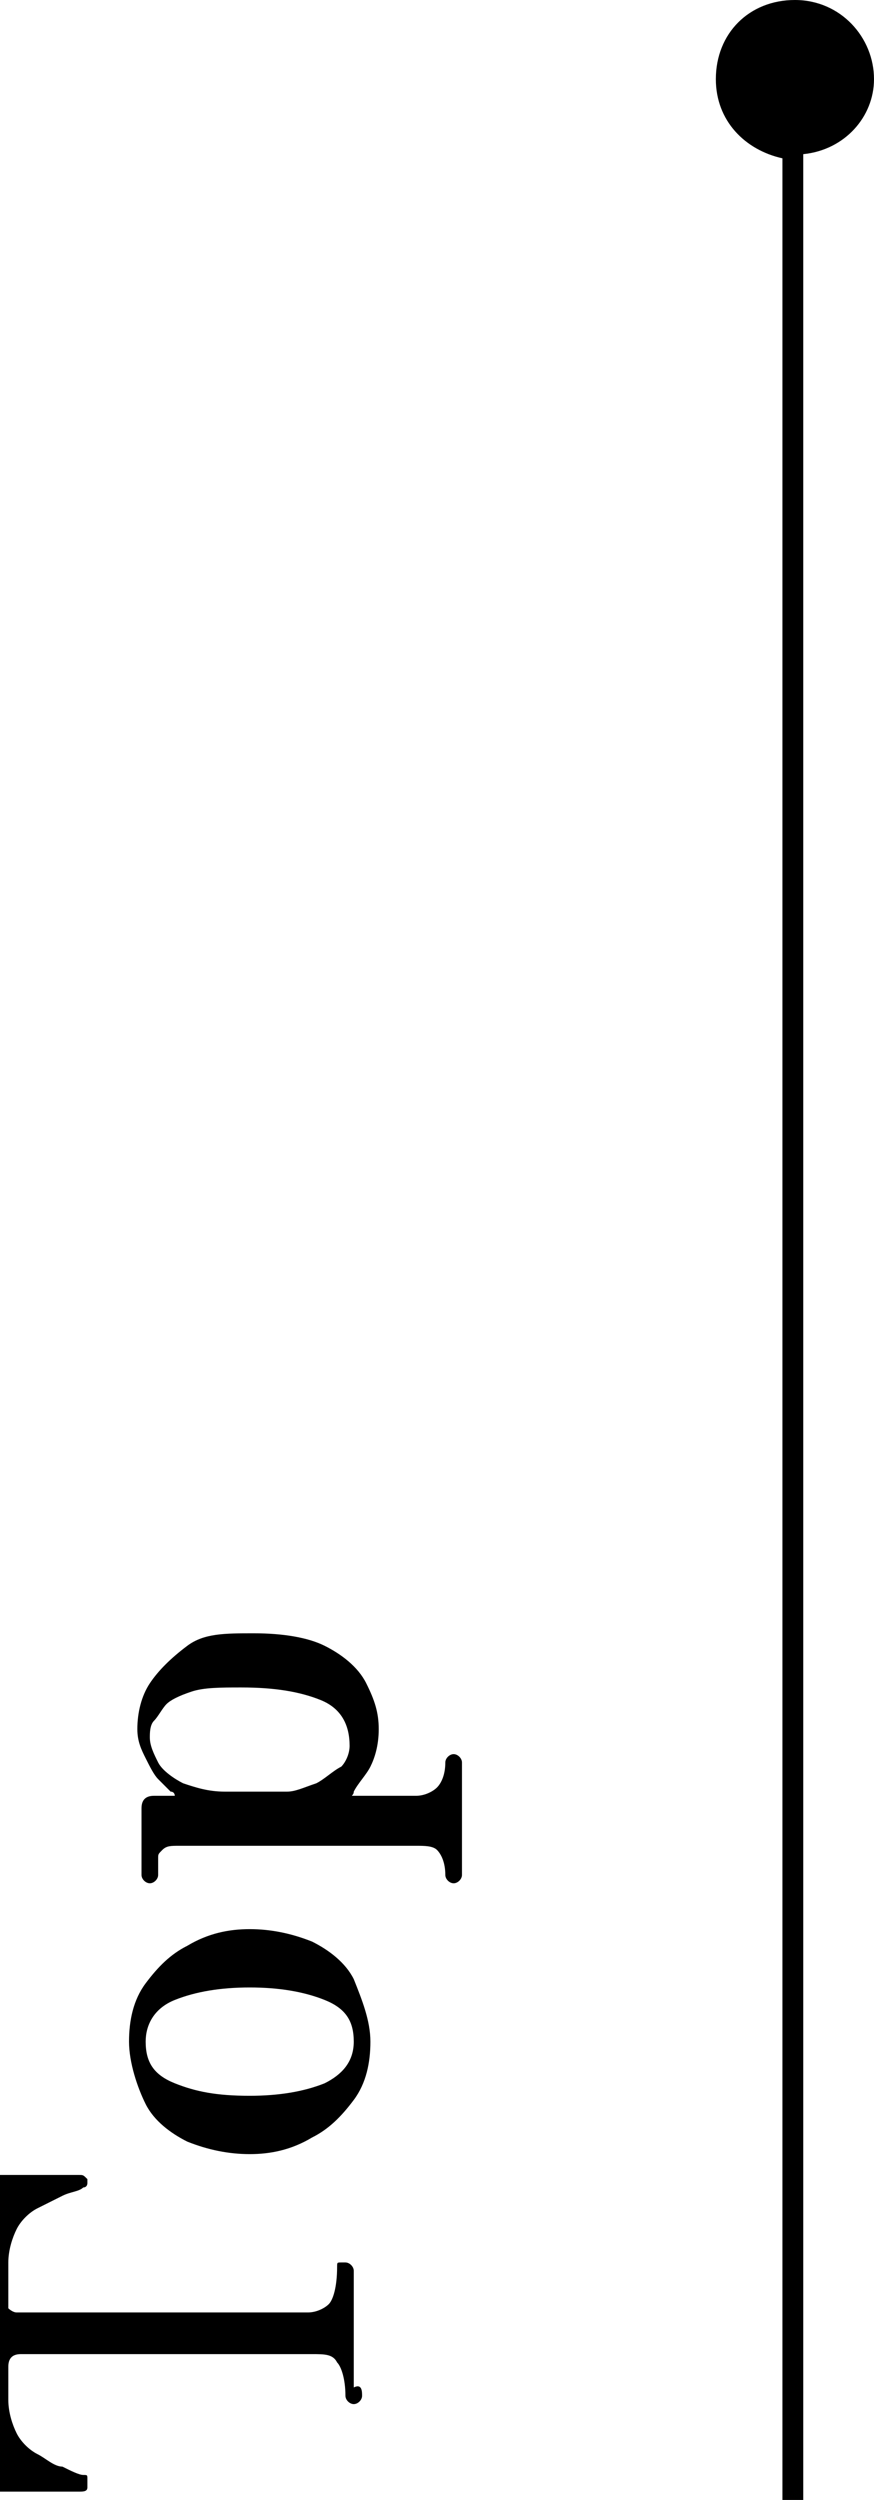
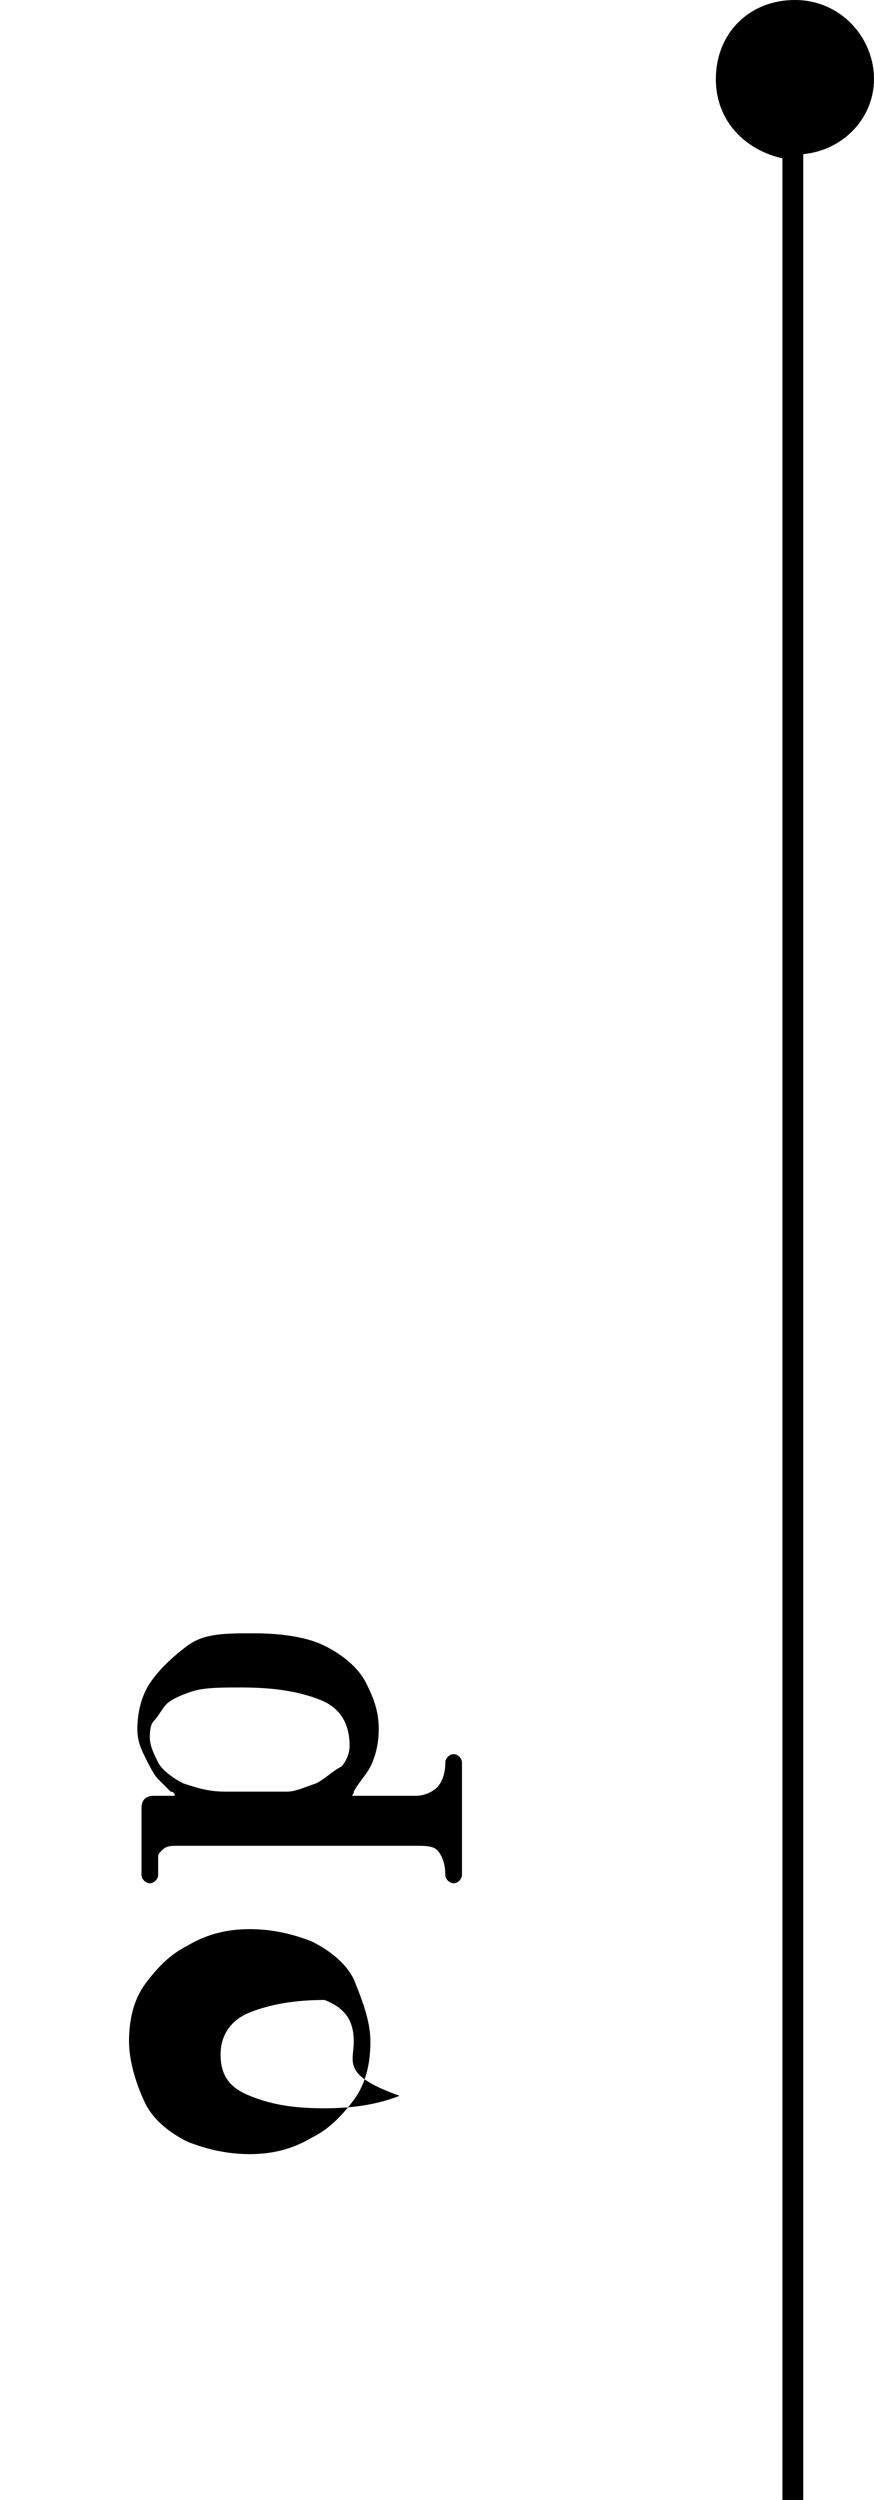
<svg xmlns="http://www.w3.org/2000/svg" version="1.1" id="レイヤー_1" x="0px" y="0px" viewBox="0 0 21 60" style="enable-background:new 0 0 21 60;" xml:space="preserve">
  <g>
    <g>
-       <path d="M8.7,57.5c0,0.1-0.1,0.2-0.2,0.2c-0.1,0-0.2-0.1-0.2-0.2c0-0.4-0.1-0.7-0.2-0.8c-0.1-0.2-0.3-0.2-0.6-0.2h-7    c-0.2,0-0.3,0.1-0.3,0.3v0.8c0,0.3,0.1,0.6,0.2,0.8c0.1,0.2,0.3,0.4,0.5,0.5c0.2,0.1,0.4,0.3,0.6,0.3c0.2,0.1,0.4,0.2,0.5,0.2    c0.1,0,0.1,0,0.1,0.1c0,0,0,0.1,0,0.2c0,0.1-0.1,0.1-0.2,0.1c0,0-0.1,0-0.3,0c-0.2,0-0.4,0-0.6,0c-0.2,0-0.4,0-0.6,0s-0.3,0-0.4,0    c-0.2,0-0.3-0.1-0.3-0.3c0-0.1,0-0.4,0-1c0-0.6,0-1.5,0-2.5c0-1,0-1.8,0-2.5c0-0.6,0-1,0-1c0-0.2,0.1-0.3,0.3-0.3    c0.1,0,0.2,0,0.4,0c0.2,0,0.4,0,0.6,0c0.2,0,0.4,0,0.6,0c0.2,0,0.3,0,0.3,0c0.1,0,0.1,0,0.2,0.1c0,0,0,0.1,0,0.1    c0,0,0,0.1-0.1,0.1c-0.1,0.1-0.3,0.1-0.5,0.2c-0.2,0.1-0.4,0.2-0.6,0.3c-0.2,0.1-0.4,0.3-0.5,0.5c-0.1,0.2-0.2,0.5-0.2,0.8v0.9    c0,0.1,0,0.1,0,0.2c0,0,0.1,0.1,0.2,0.1h7c0.2,0,0.4-0.1,0.5-0.2s0.2-0.4,0.2-0.9c0-0.1,0-0.1,0.1-0.1s0.1,0,0.1,0    c0.1,0,0.2,0.1,0.2,0.2c0,0.1,0,0.3,0,0.5c0,0.3,0,0.6,0,1.1c0,0.5,0,0.9,0,1.2C8.7,57.2,8.7,57.4,8.7,57.5z" />
-       <path d="M8.9,49c0,0.5-0.1,1-0.4,1.4c-0.3,0.4-0.6,0.7-1,0.9C7,51.6,6.5,51.7,6,51.7c-0.5,0-1-0.1-1.5-0.3c-0.4-0.2-0.8-0.5-1-0.9    S3.1,49.5,3.1,49c0-0.5,0.1-1,0.4-1.4c0.3-0.4,0.6-0.7,1-0.9C5,46.4,5.5,46.3,6,46.3c0.5,0,1,0.1,1.5,0.3c0.4,0.2,0.8,0.5,1,0.9    C8.7,48,8.9,48.5,8.9,49z M8.5,49c0-0.5-0.2-0.8-0.7-1c-0.5-0.2-1.1-0.3-1.8-0.3c-0.7,0-1.3,0.1-1.8,0.3c-0.5,0.2-0.7,0.6-0.7,1    c0,0.5,0.2,0.8,0.7,1c0.5,0.2,1,0.3,1.8,0.3c0.7,0,1.3-0.1,1.8-0.3C8.2,49.8,8.5,49.5,8.5,49z" />
+       <path d="M8.9,49c0,0.5-0.1,1-0.4,1.4c-0.3,0.4-0.6,0.7-1,0.9C7,51.6,6.5,51.7,6,51.7c-0.5,0-1-0.1-1.5-0.3c-0.4-0.2-0.8-0.5-1-0.9    S3.1,49.5,3.1,49c0-0.5,0.1-1,0.4-1.4c0.3-0.4,0.6-0.7,1-0.9C5,46.4,5.5,46.3,6,46.3c0.5,0,1,0.1,1.5,0.3c0.4,0.2,0.8,0.5,1,0.9    C8.7,48,8.9,48.5,8.9,49z M8.5,49c0-0.5-0.2-0.8-0.7-1c-0.7,0-1.3,0.1-1.8,0.3c-0.5,0.2-0.7,0.6-0.7,1    c0,0.5,0.2,0.8,0.7,1c0.5,0.2,1,0.3,1.8,0.3c0.7,0,1.3-0.1,1.8-0.3C8.2,49.8,8.5,49.5,8.5,49z" />
      <path d="M11.1,45c0,0.1-0.1,0.2-0.2,0.2c-0.1,0-0.2-0.1-0.2-0.2c0-0.3-0.1-0.5-0.2-0.6c-0.1-0.1-0.3-0.1-0.5-0.1H4.3    c-0.2,0-0.3,0-0.4,0.1s-0.1,0.1-0.1,0.2c0,0,0,0.1,0,0.2c0,0.1,0,0.2,0,0.2c0,0.1-0.1,0.2-0.2,0.2c-0.1,0-0.2-0.1-0.2-0.2    c0,0,0-0.1,0-0.3s0-0.3,0-0.5c0-0.2,0-0.4,0-0.5c0-0.2,0-0.3,0-0.3c0-0.2,0.1-0.3,0.3-0.3h0.4c0.1,0,0.1,0,0.1,0s0-0.1-0.1-0.1    c-0.1-0.1-0.2-0.2-0.3-0.3c-0.1-0.1-0.2-0.3-0.3-0.5c-0.1-0.2-0.2-0.4-0.2-0.7c0-0.4,0.1-0.8,0.3-1.1c0.2-0.3,0.5-0.6,0.9-0.9    s0.9-0.3,1.6-0.3c0.7,0,1.3,0.1,1.7,0.3c0.4,0.2,0.8,0.5,1,0.9s0.3,0.7,0.3,1.1s-0.1,0.7-0.2,0.9c-0.1,0.2-0.3,0.4-0.4,0.6    c0,0.1-0.1,0.1,0,0.1c0,0,0.1,0,0.1,0H10c0.2,0,0.4-0.1,0.5-0.2c0.1-0.1,0.2-0.3,0.2-0.6c0-0.1,0.1-0.2,0.2-0.2    c0.1,0,0.2,0.1,0.2,0.2c0,0.1,0,0.2,0,0.3s0,0.3,0,0.5c0,0.2,0,0.3,0,0.5c0,0.1,0,0.3,0,0.5c0,0.2,0,0.3,0,0.5    C11.1,44.8,11.1,44.9,11.1,45z M8.4,41.9c0-0.5-0.2-0.9-0.7-1.1c-0.5-0.2-1.1-0.3-1.9-0.3c-0.5,0-0.9,0-1.2,0.1S4.1,40.8,4,40.9    c-0.1,0.1-0.2,0.3-0.3,0.4c-0.1,0.1-0.1,0.3-0.1,0.4c0,0.2,0.1,0.4,0.2,0.6s0.4,0.4,0.6,0.5c0.3,0.1,0.6,0.2,1,0.2h1.5    c0.2,0,0.4-0.1,0.7-0.2c0.2-0.1,0.4-0.3,0.6-0.4C8.3,42.3,8.4,42.1,8.4,41.9z" />
    </g>
  </g>
  <path d="M21,1.9c0-1-0.8-1.9-1.9-1.9s-1.9,0.8-1.9,1.9c0,1,0.7,1.7,1.6,1.9V60h0.5V3.7C20.3,3.6,21,2.8,21,1.9z" />
</svg>